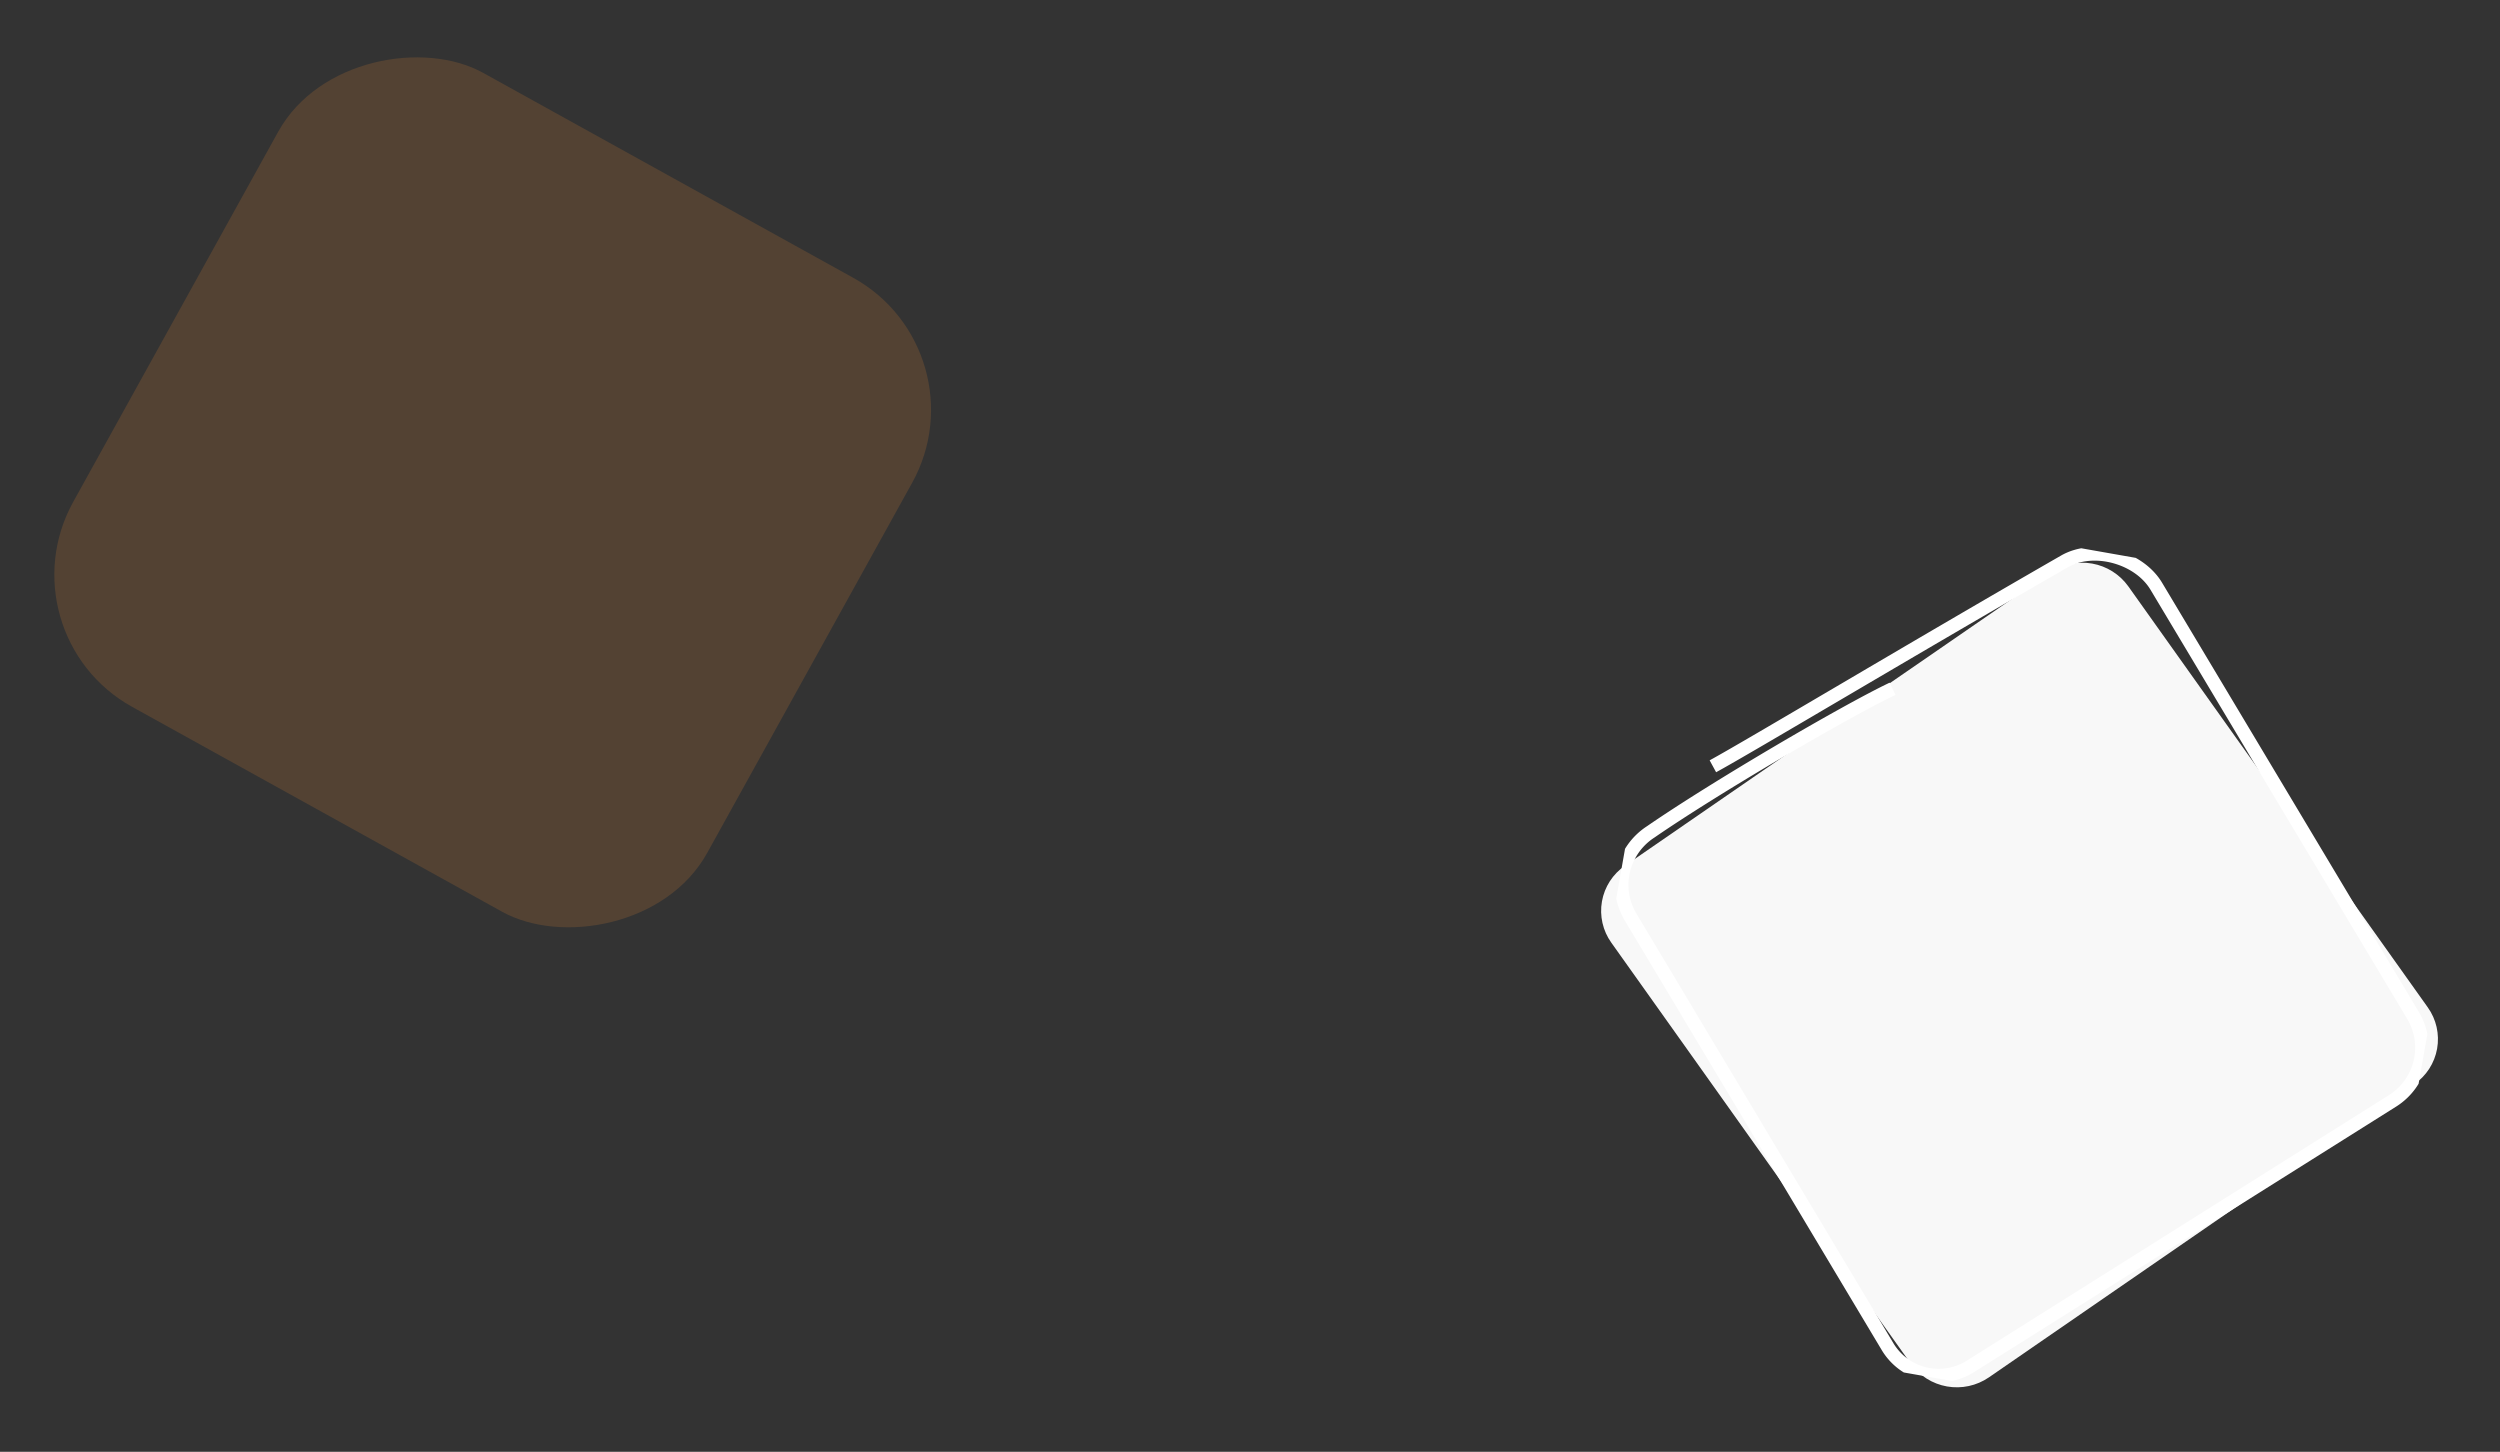
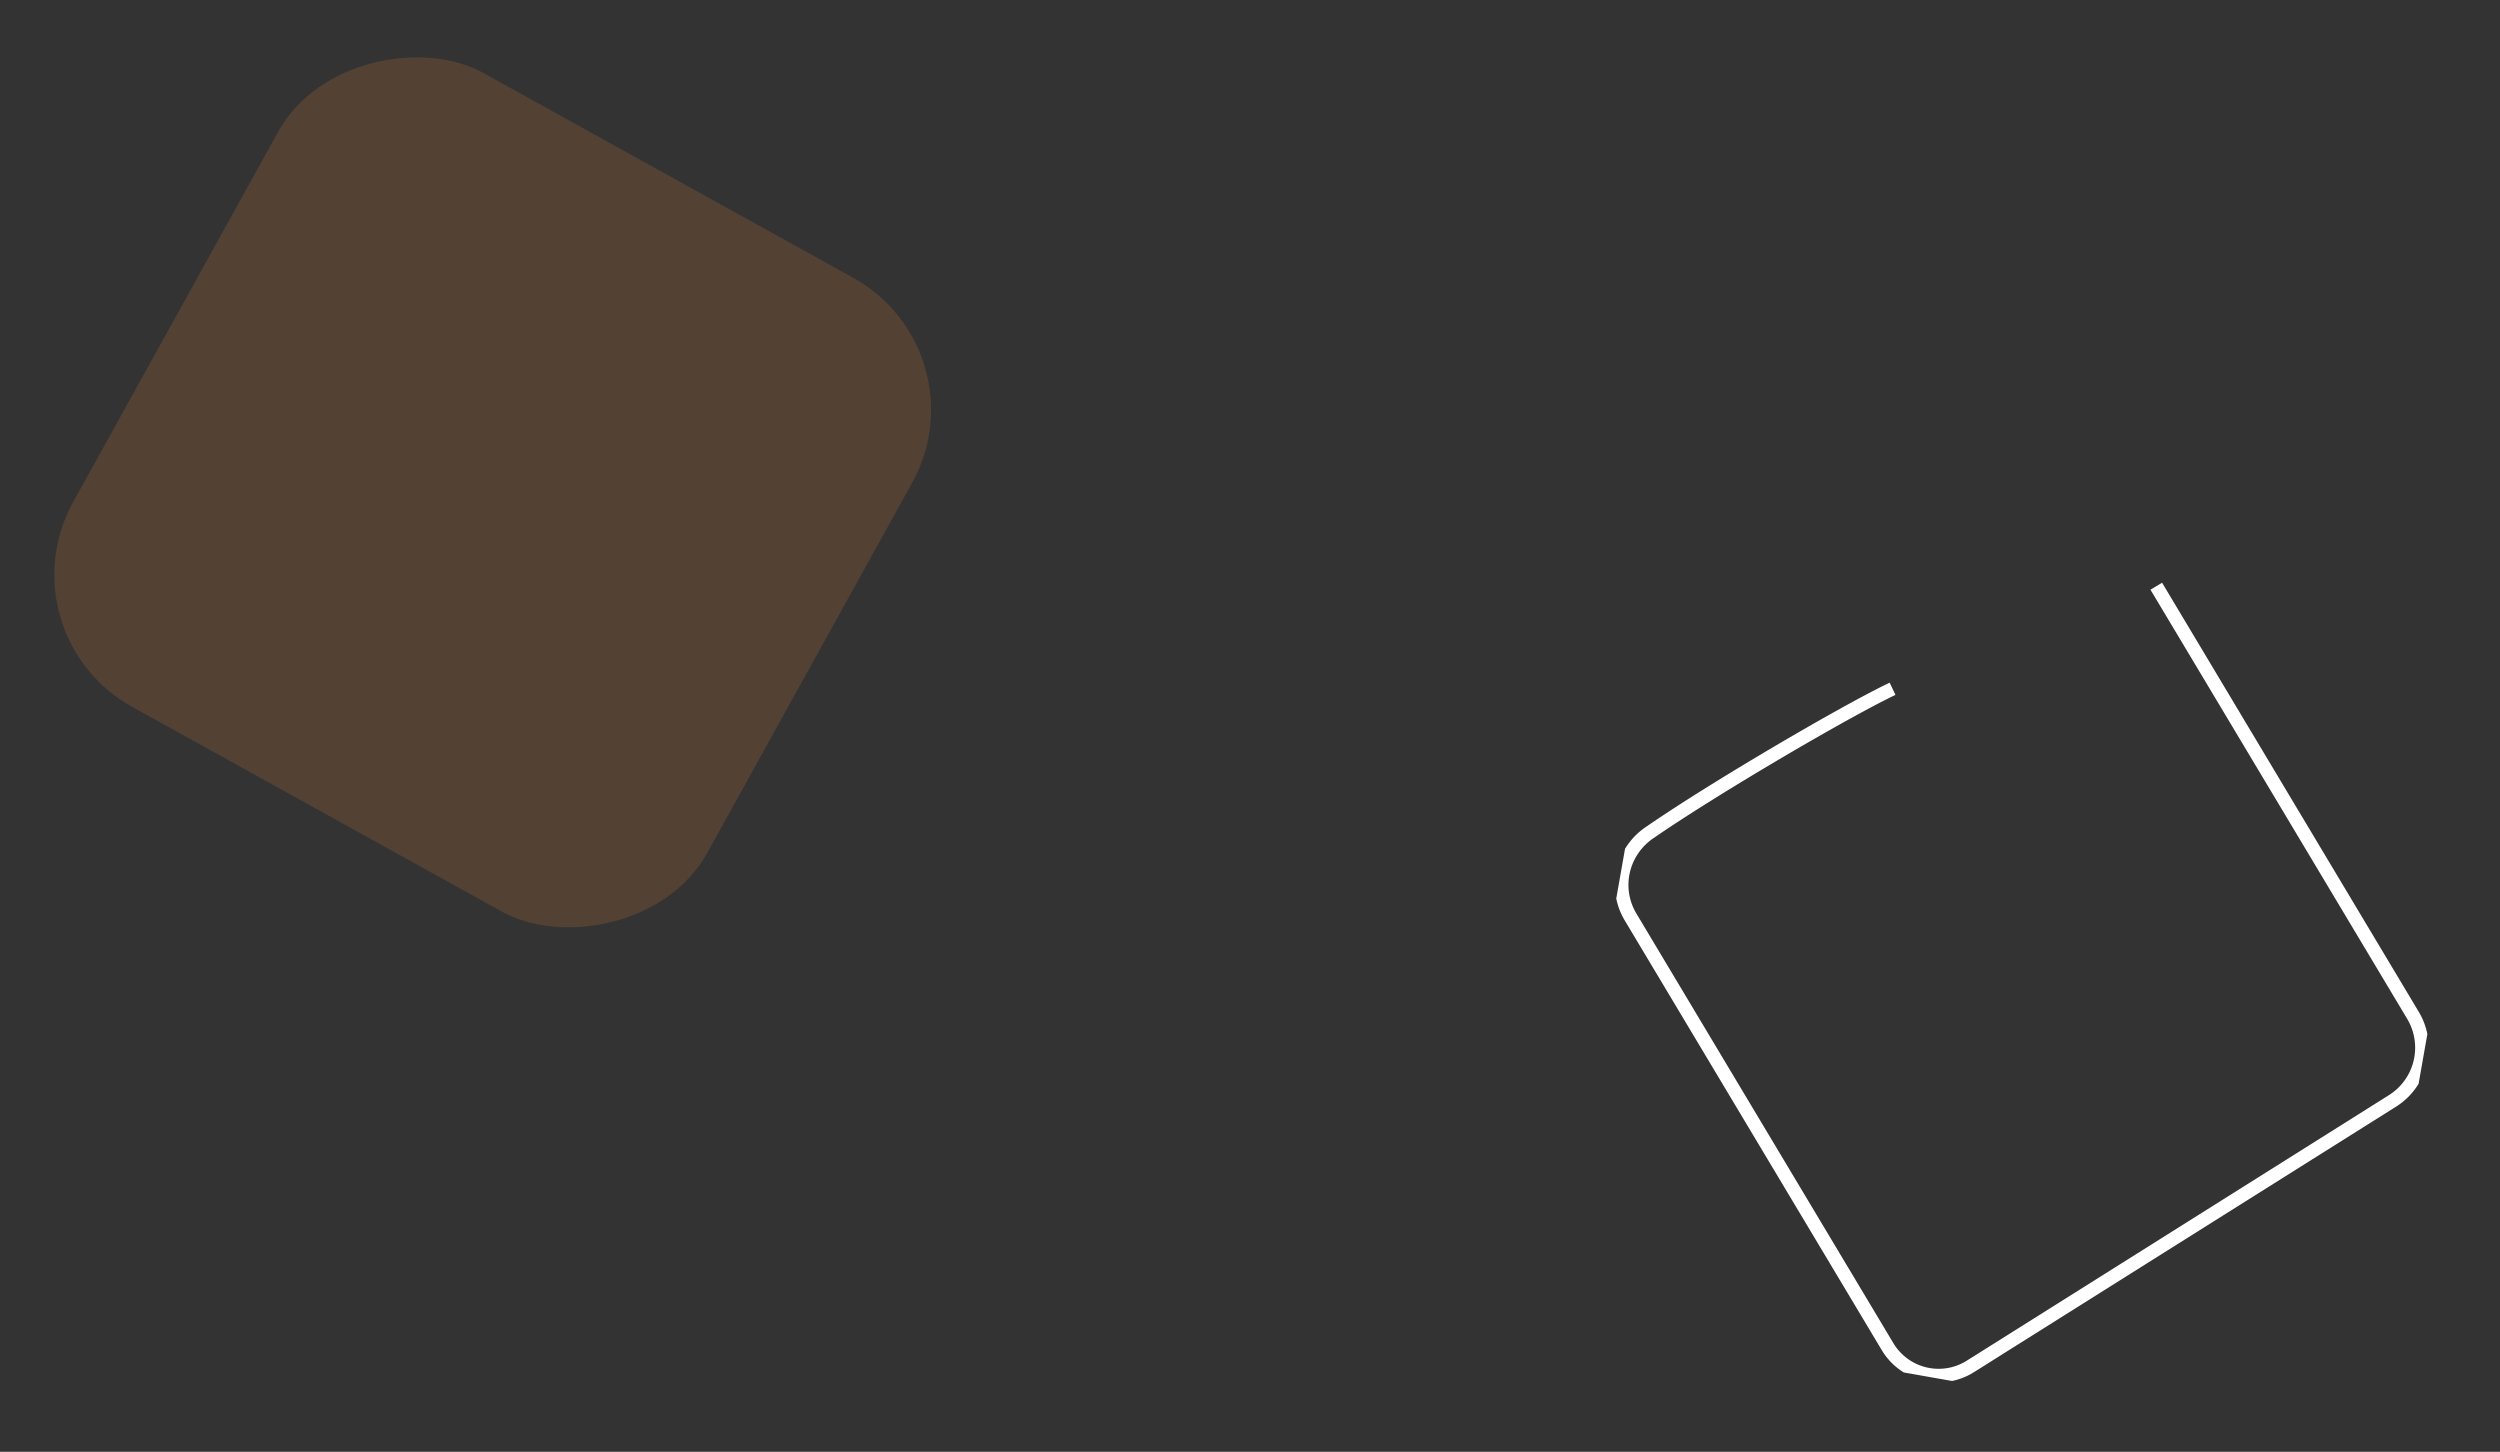
<svg xmlns="http://www.w3.org/2000/svg" width="738.035" height="428.591" viewBox="0 0 738.035 428.591">
  <rect x="0" y="0" width="738.035" height="428.591" fill="#333333" stroke="none" />
  <defs>
    <clipPath id="a">
      <path d="M16.313,0,168.8,1.129a16.731,16.731,0,0,1,16.556,16.556l1.129,152.486a16.144,16.144,0,0,1-16.313,16.313L17.685,185.355A16.731,16.731,0,0,1,1.129,168.8L0,16.313A16.144,16.144,0,0,1,16.313,0Z" transform="translate(0 131.865) rotate(-45)" fill="#fff" />
    </clipPath>
    <clipPath id="b">
      <rect width="248.716" height="242.759" fill="none" stroke="#fff" stroke-width="1" />
    </clipPath>
  </defs>
  <g transform="translate(-900.563 -343.227)">
    <g transform="matrix(0.961, -0.276, 0.276, 0.961, 858.859, 384.93)">
      <rect width="213.967" height="213.967" rx="44.53" transform="translate(0 151.299) rotate(-45)" fill="rgba(250,146,51,0.16)" />
    </g>
    <g transform="translate(1389.796 478.303) rotate(10)" clip-path="url(#a)">
-       <rect width="281.823" height="279.337" transform="translate(-1.914 -9.375)" fill="#f8f8f8" />
-     </g>
+       </g>
    <g transform="translate(1638.598 526.88) rotate(100)">
      <g transform="translate(0 0)" clip-path="url(#b)">
-         <path d="M49.913,172.58c8.816,12.412,37.875,46.632,53.985,62.964a18.778,18.778,0,0,0,12.562,5.983,18.461,18.461,0,0,0,13.21-4.454l111.666-96.684a17.573,17.573,0,0,0,1.564-25.2L144.011,6.016a18.549,18.549,0,0,0-25.772-1.529L6.573,101.171c-7.549,6.536-8.881,20.333-2.5,27.968,32.562,38.972,70.175,82.4,77.58,91.709" transform="translate(0.613 0.6)" fill="none" stroke="#fff" stroke-miterlimit="10" stroke-width="4" />
+         <path d="M49.913,172.58c8.816,12.412,37.875,46.632,53.985,62.964a18.778,18.778,0,0,0,12.562,5.983,18.461,18.461,0,0,0,13.21-4.454l111.666-96.684a17.573,17.573,0,0,0,1.564-25.2L144.011,6.016a18.549,18.549,0,0,0-25.772-1.529L6.573,101.171" transform="translate(0.613 0.6)" fill="none" stroke="#fff" stroke-miterlimit="10" stroke-width="4" />
      </g>
    </g>
  </g>
</svg>